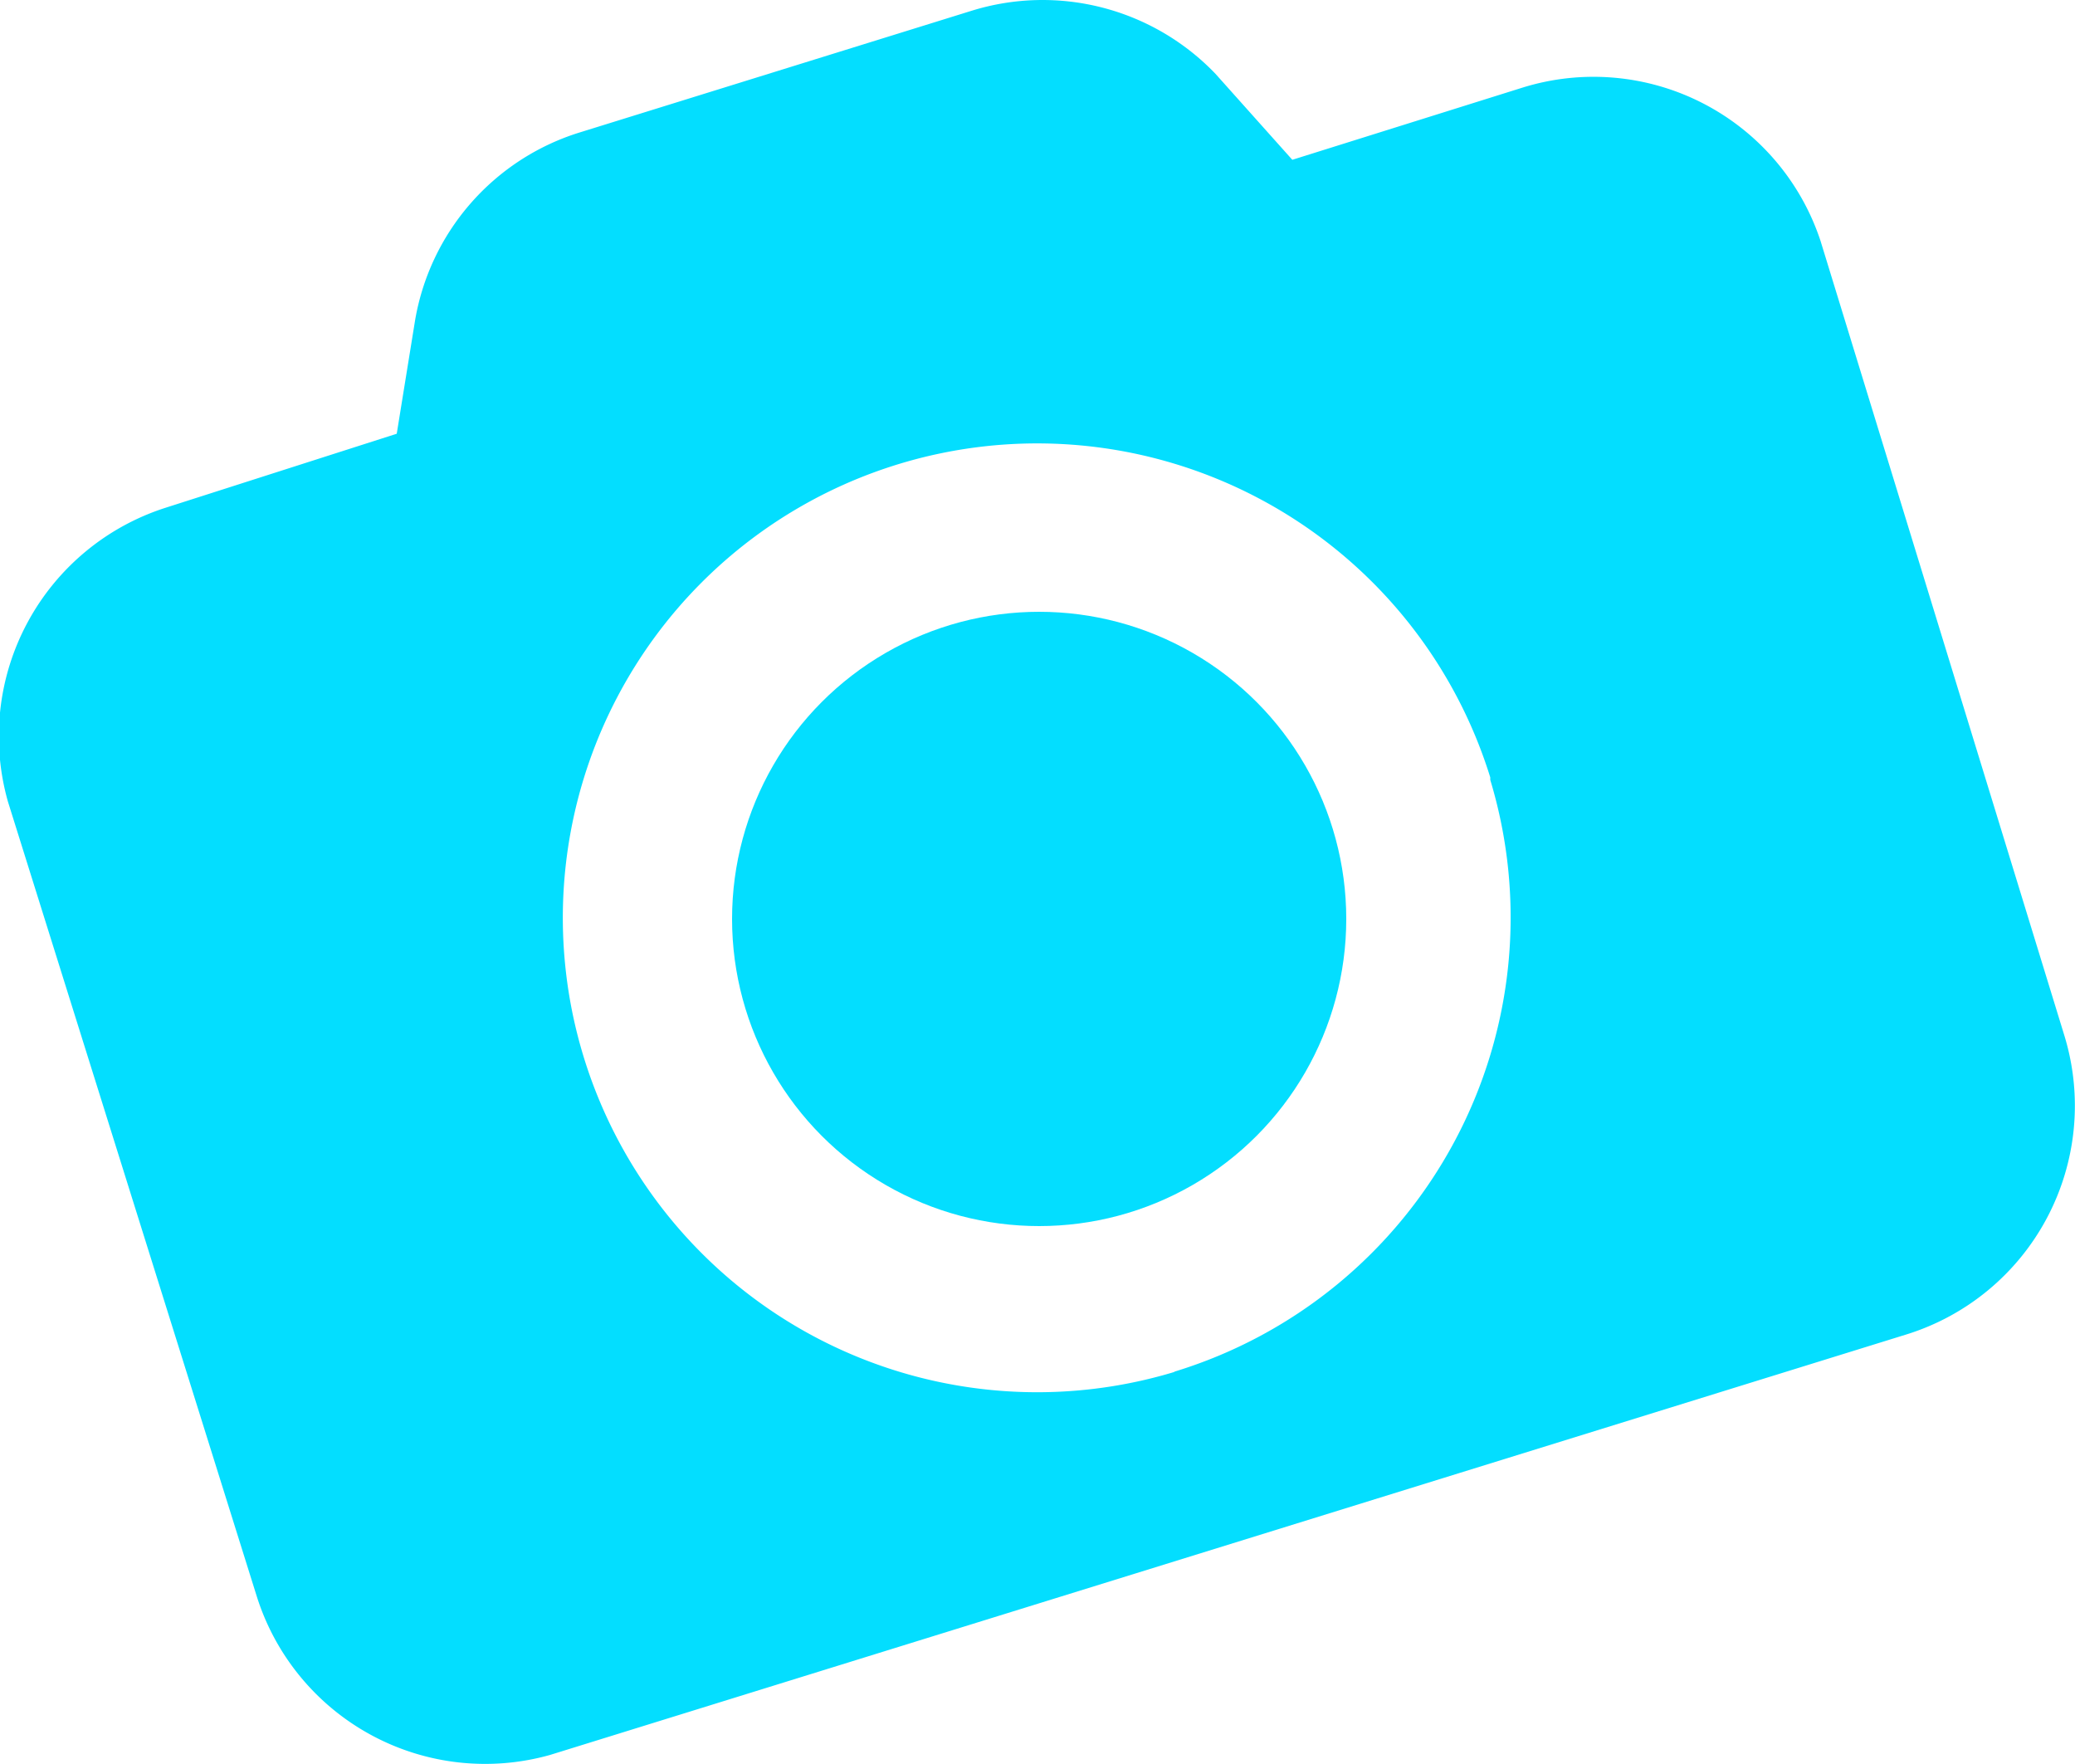
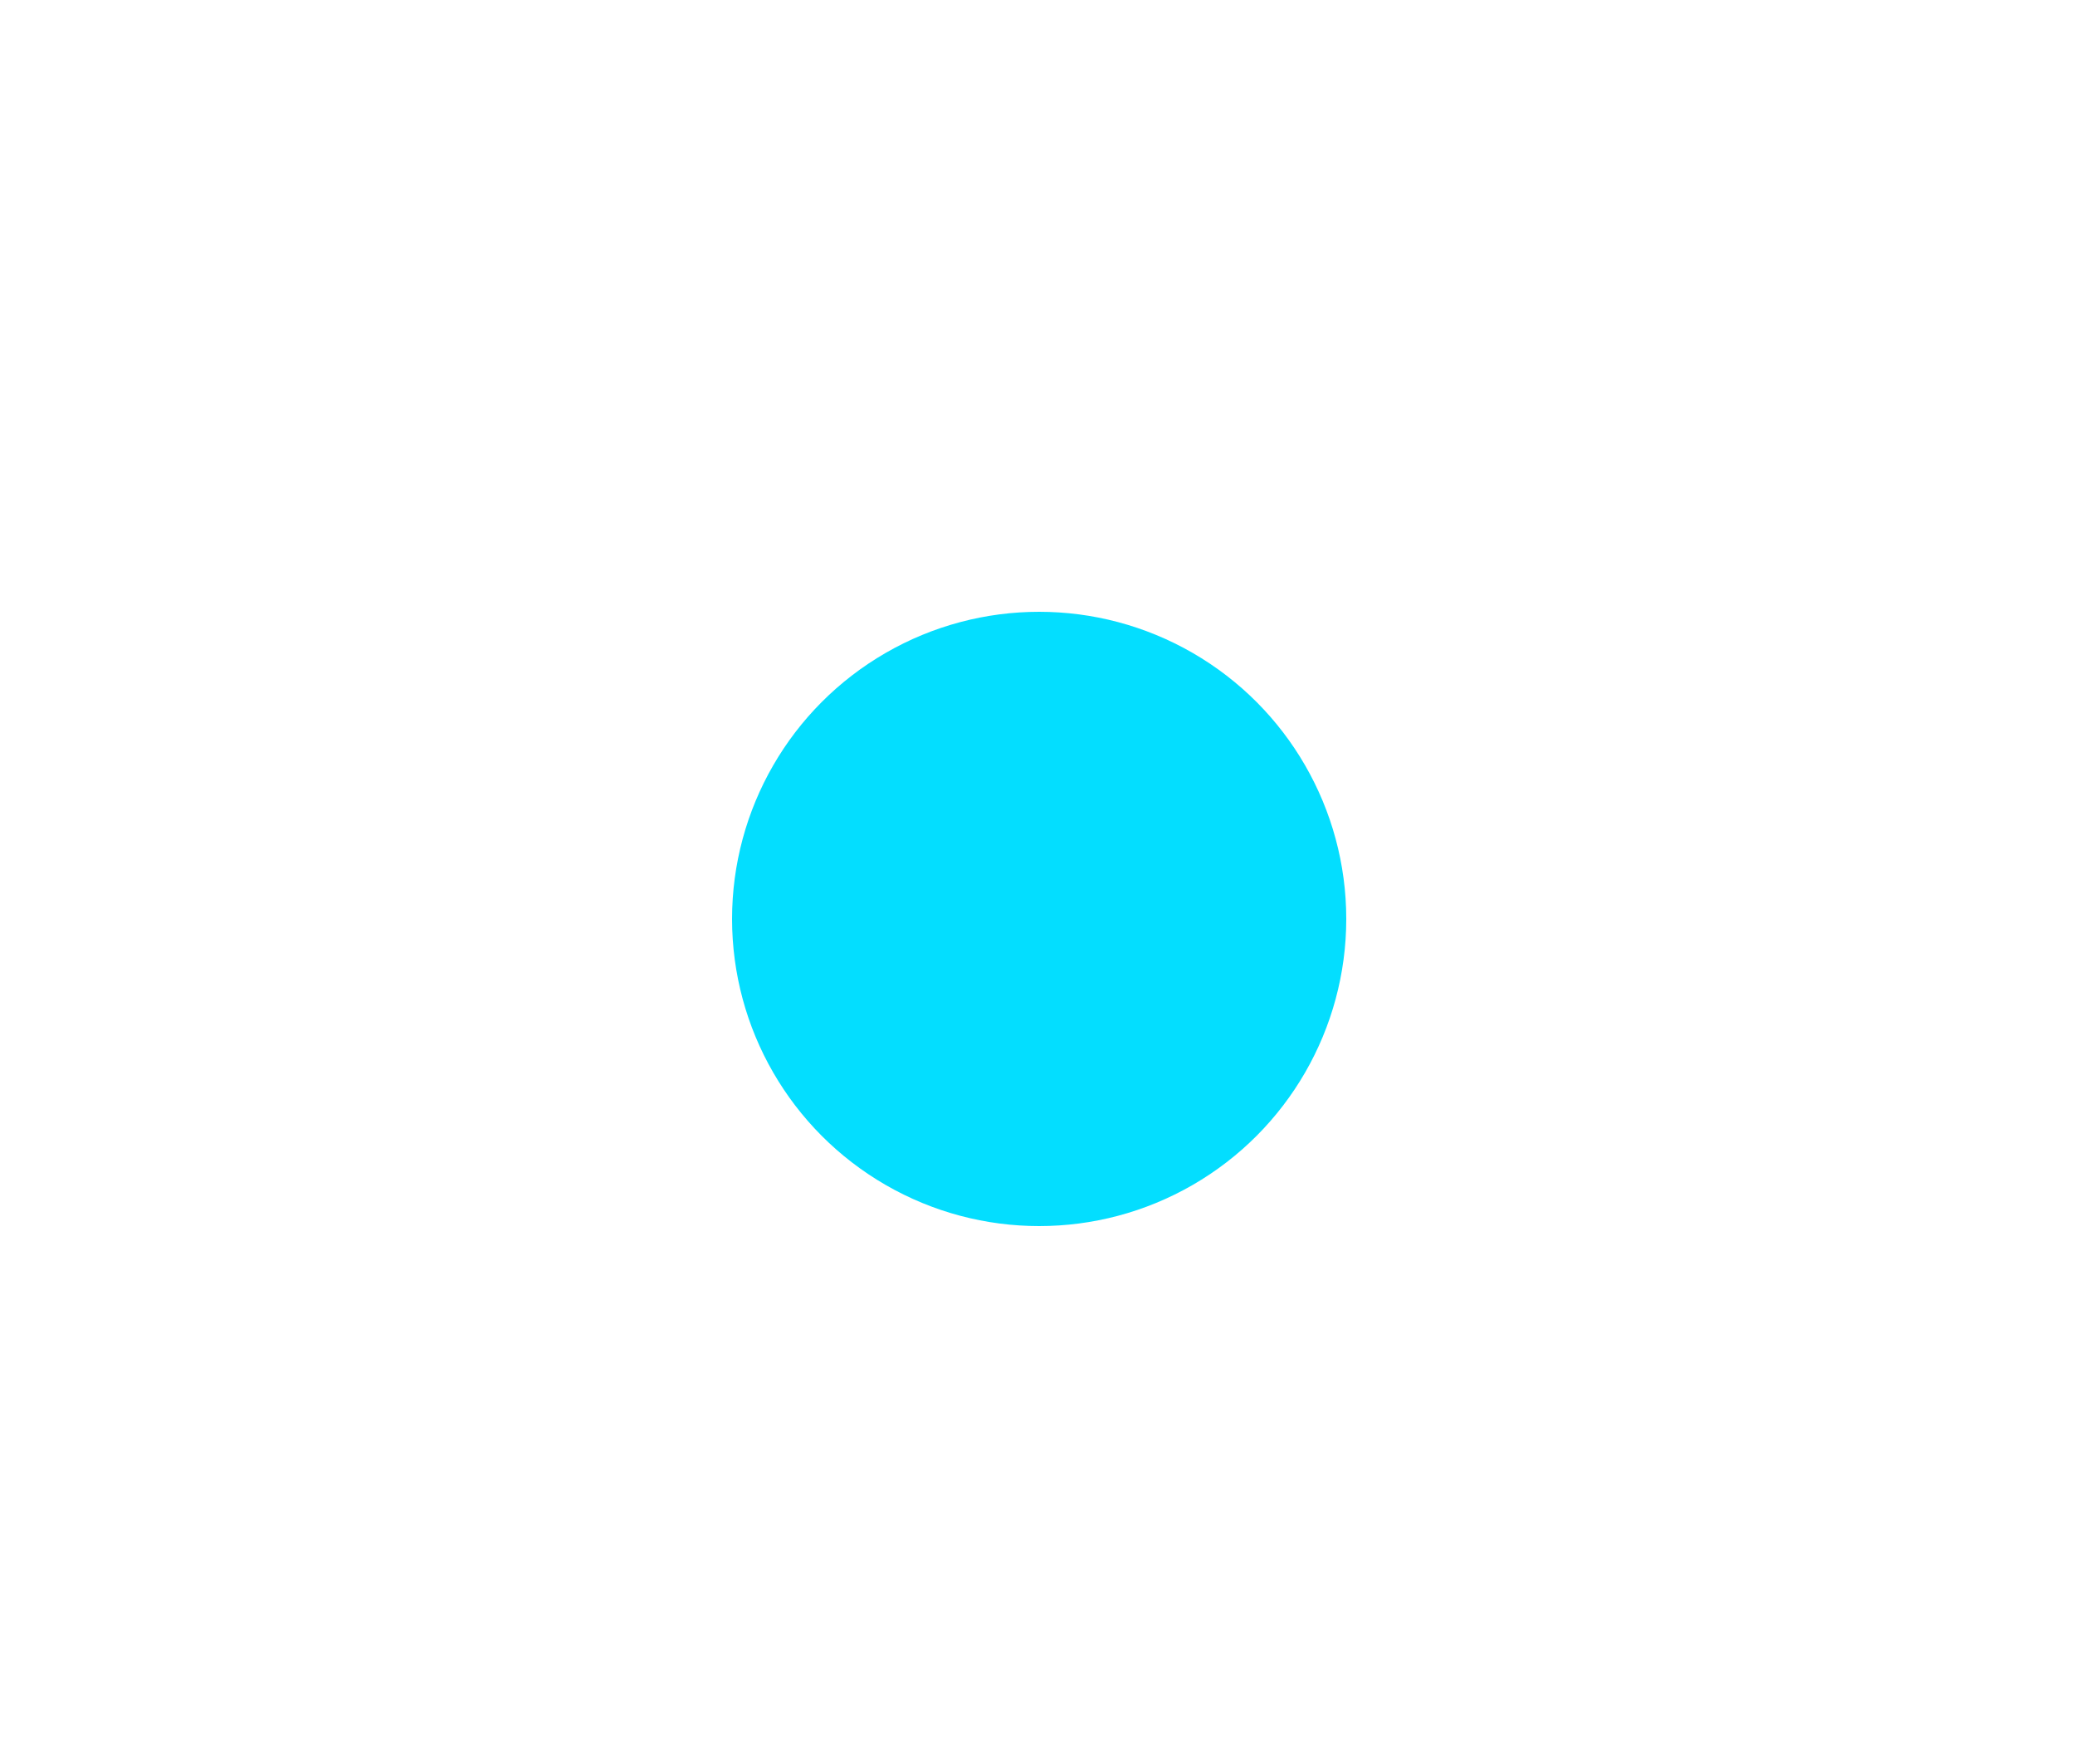
<svg xmlns="http://www.w3.org/2000/svg" id="Layer_1" data-name="Layer 1" viewBox="0 0 50 42.5">
  <defs>
    <style>.cls-1{fill:#03deff;}</style>
  </defs>
-   <path class="cls-1" d="M46.69,6.38,41.14,8.12,39.29,6.05a5.77,5.77,0,0,0-5.88-1.52L23.94,7.47A5.75,5.75,0,0,0,20,12l-.44,2.72L14,16.5a5.78,5.78,0,0,0-3.81,7.08l6,19.16a5.77,5.77,0,0,0,7.07,3.81L55.94,36.42a5.77,5.77,0,0,0,3.81-7.18L53.87,10.08A5.76,5.76,0,0,0,46.69,6.38ZM38.41,37.29A11.43,11.43,0,1,1,45.91,23l0,.06a11.44,11.44,0,0,1-7.62,14.26h.1Z" transform="translate(-10 -4.27)" />
  <circle class="cls-1" cx="25.04" cy="22.14" r="7.4" />
</svg>